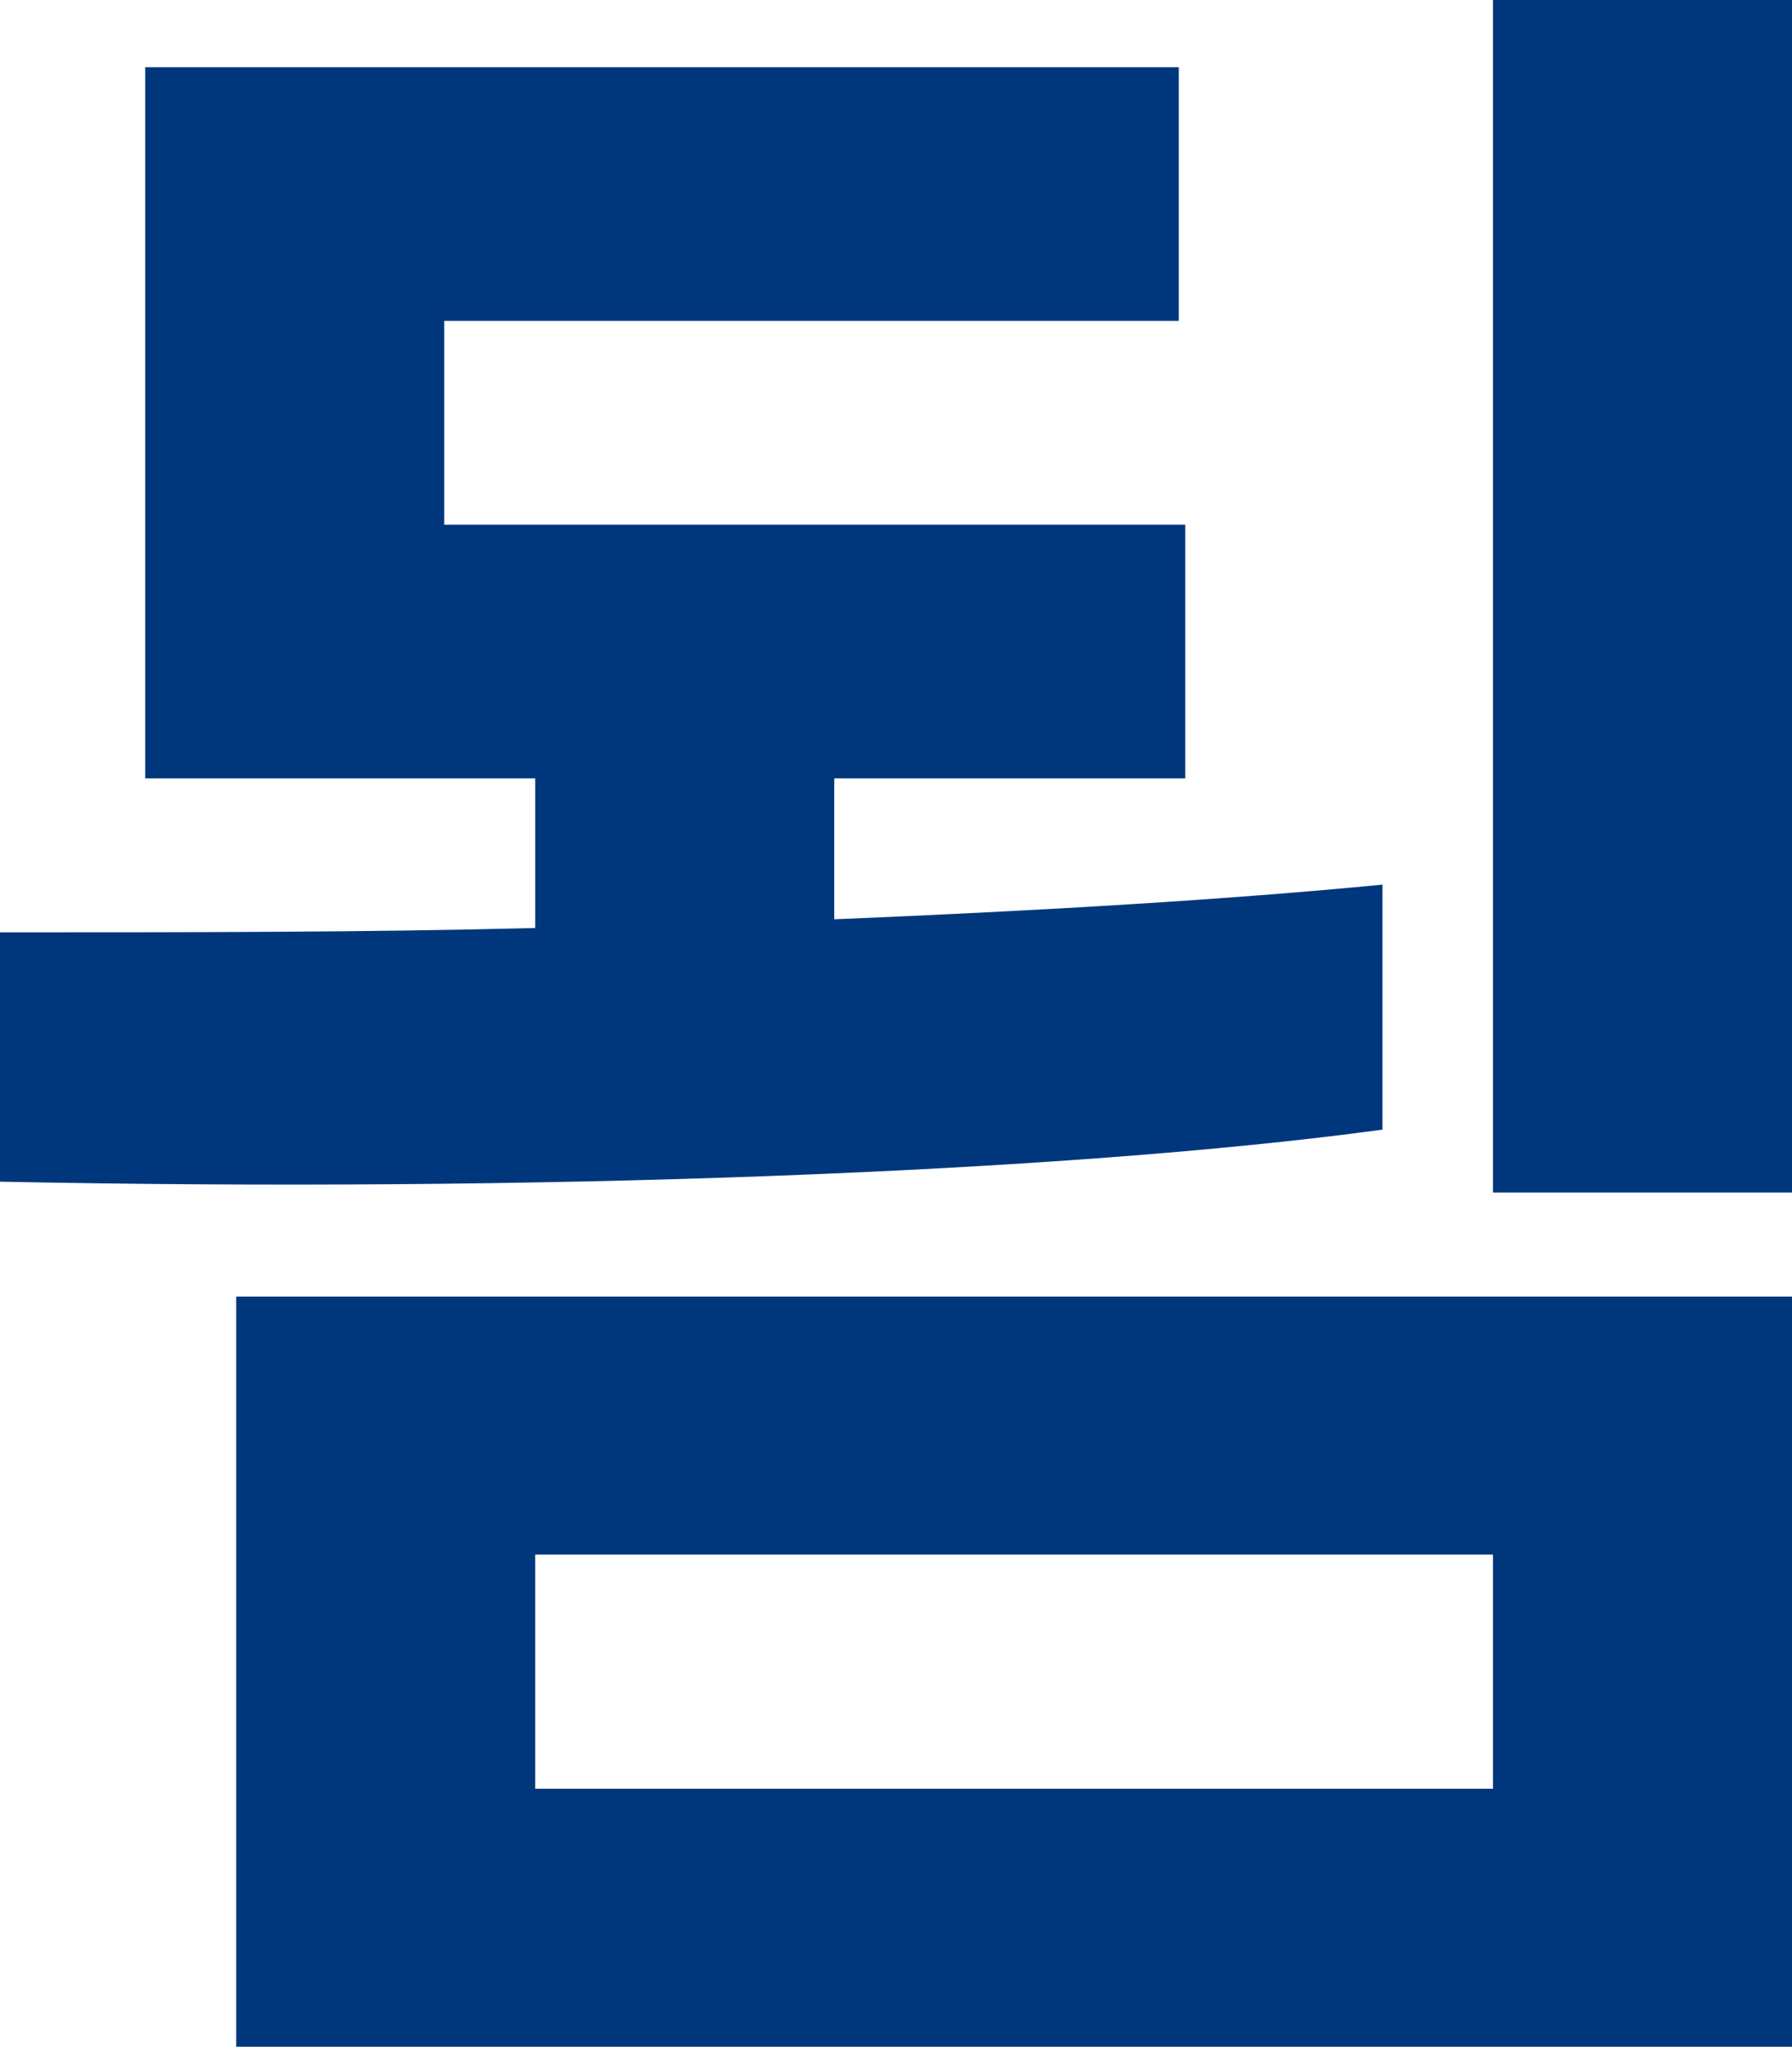
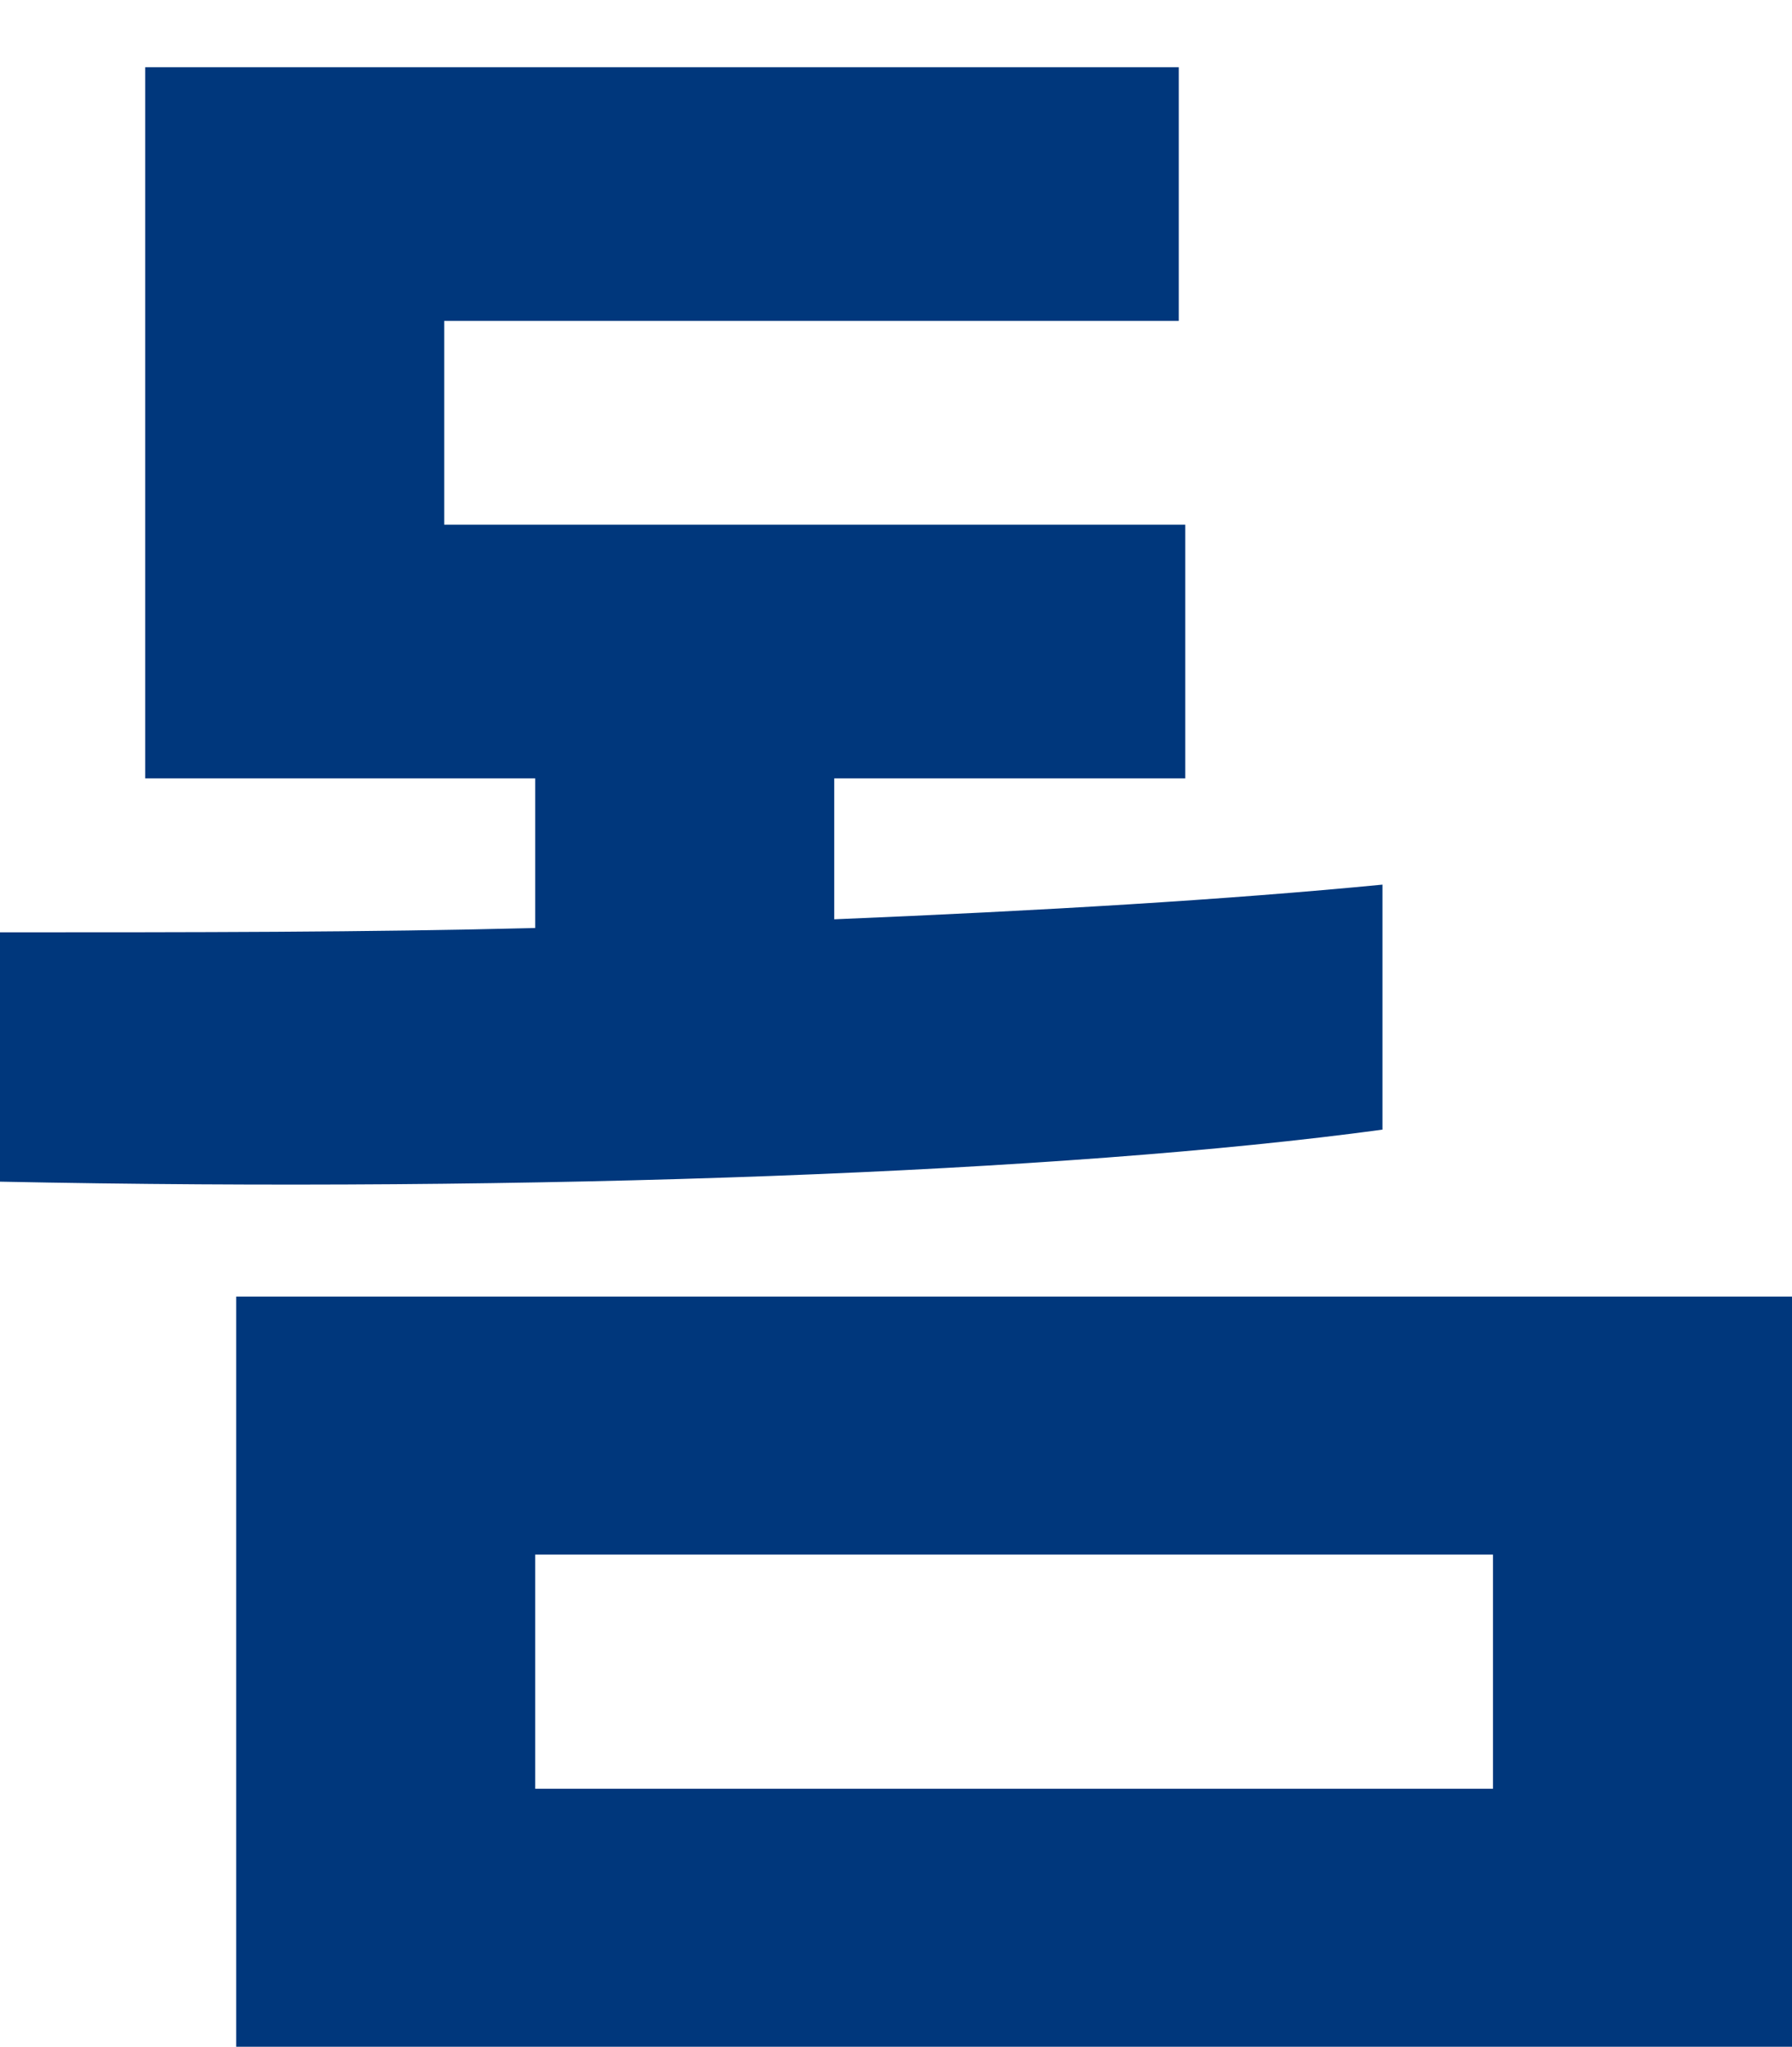
<svg xmlns="http://www.w3.org/2000/svg" fill="none" height="100%" overflow="visible" preserveAspectRatio="none" style="display: block;" viewBox="0 0 19.848 22.656" width="100%">
-   <path d="M19.848 0V13.2H16.536V0H19.848ZM0 13.08V10.32C2.112 10.32 4.08 10.32 5.928 10.272V8.616H1.608V0.744H13.056V3.552H4.92V5.808H13.128V8.616H9.24V10.176C11.544 10.08 13.584 9.96 15.312 9.792V12.504C11.784 12.984 5.88 13.2 0 13.08ZM19.848 14.352V22.656H2.616V14.352H19.848ZM16.536 17.208H5.928V19.8H16.536V17.208Z" fill="#00377C" id="Vector" />
+   <path d="M19.848 0V13.2H16.536H19.848ZM0 13.08V10.32C2.112 10.32 4.08 10.32 5.928 10.272V8.616H1.608V0.744H13.056V3.552H4.92V5.808H13.128V8.616H9.24V10.176C11.544 10.08 13.584 9.96 15.312 9.792V12.504C11.784 12.984 5.88 13.2 0 13.08ZM19.848 14.352V22.656H2.616V14.352H19.848ZM16.536 17.208H5.928V19.8H16.536V17.208Z" fill="#00377C" id="Vector" />
</svg>